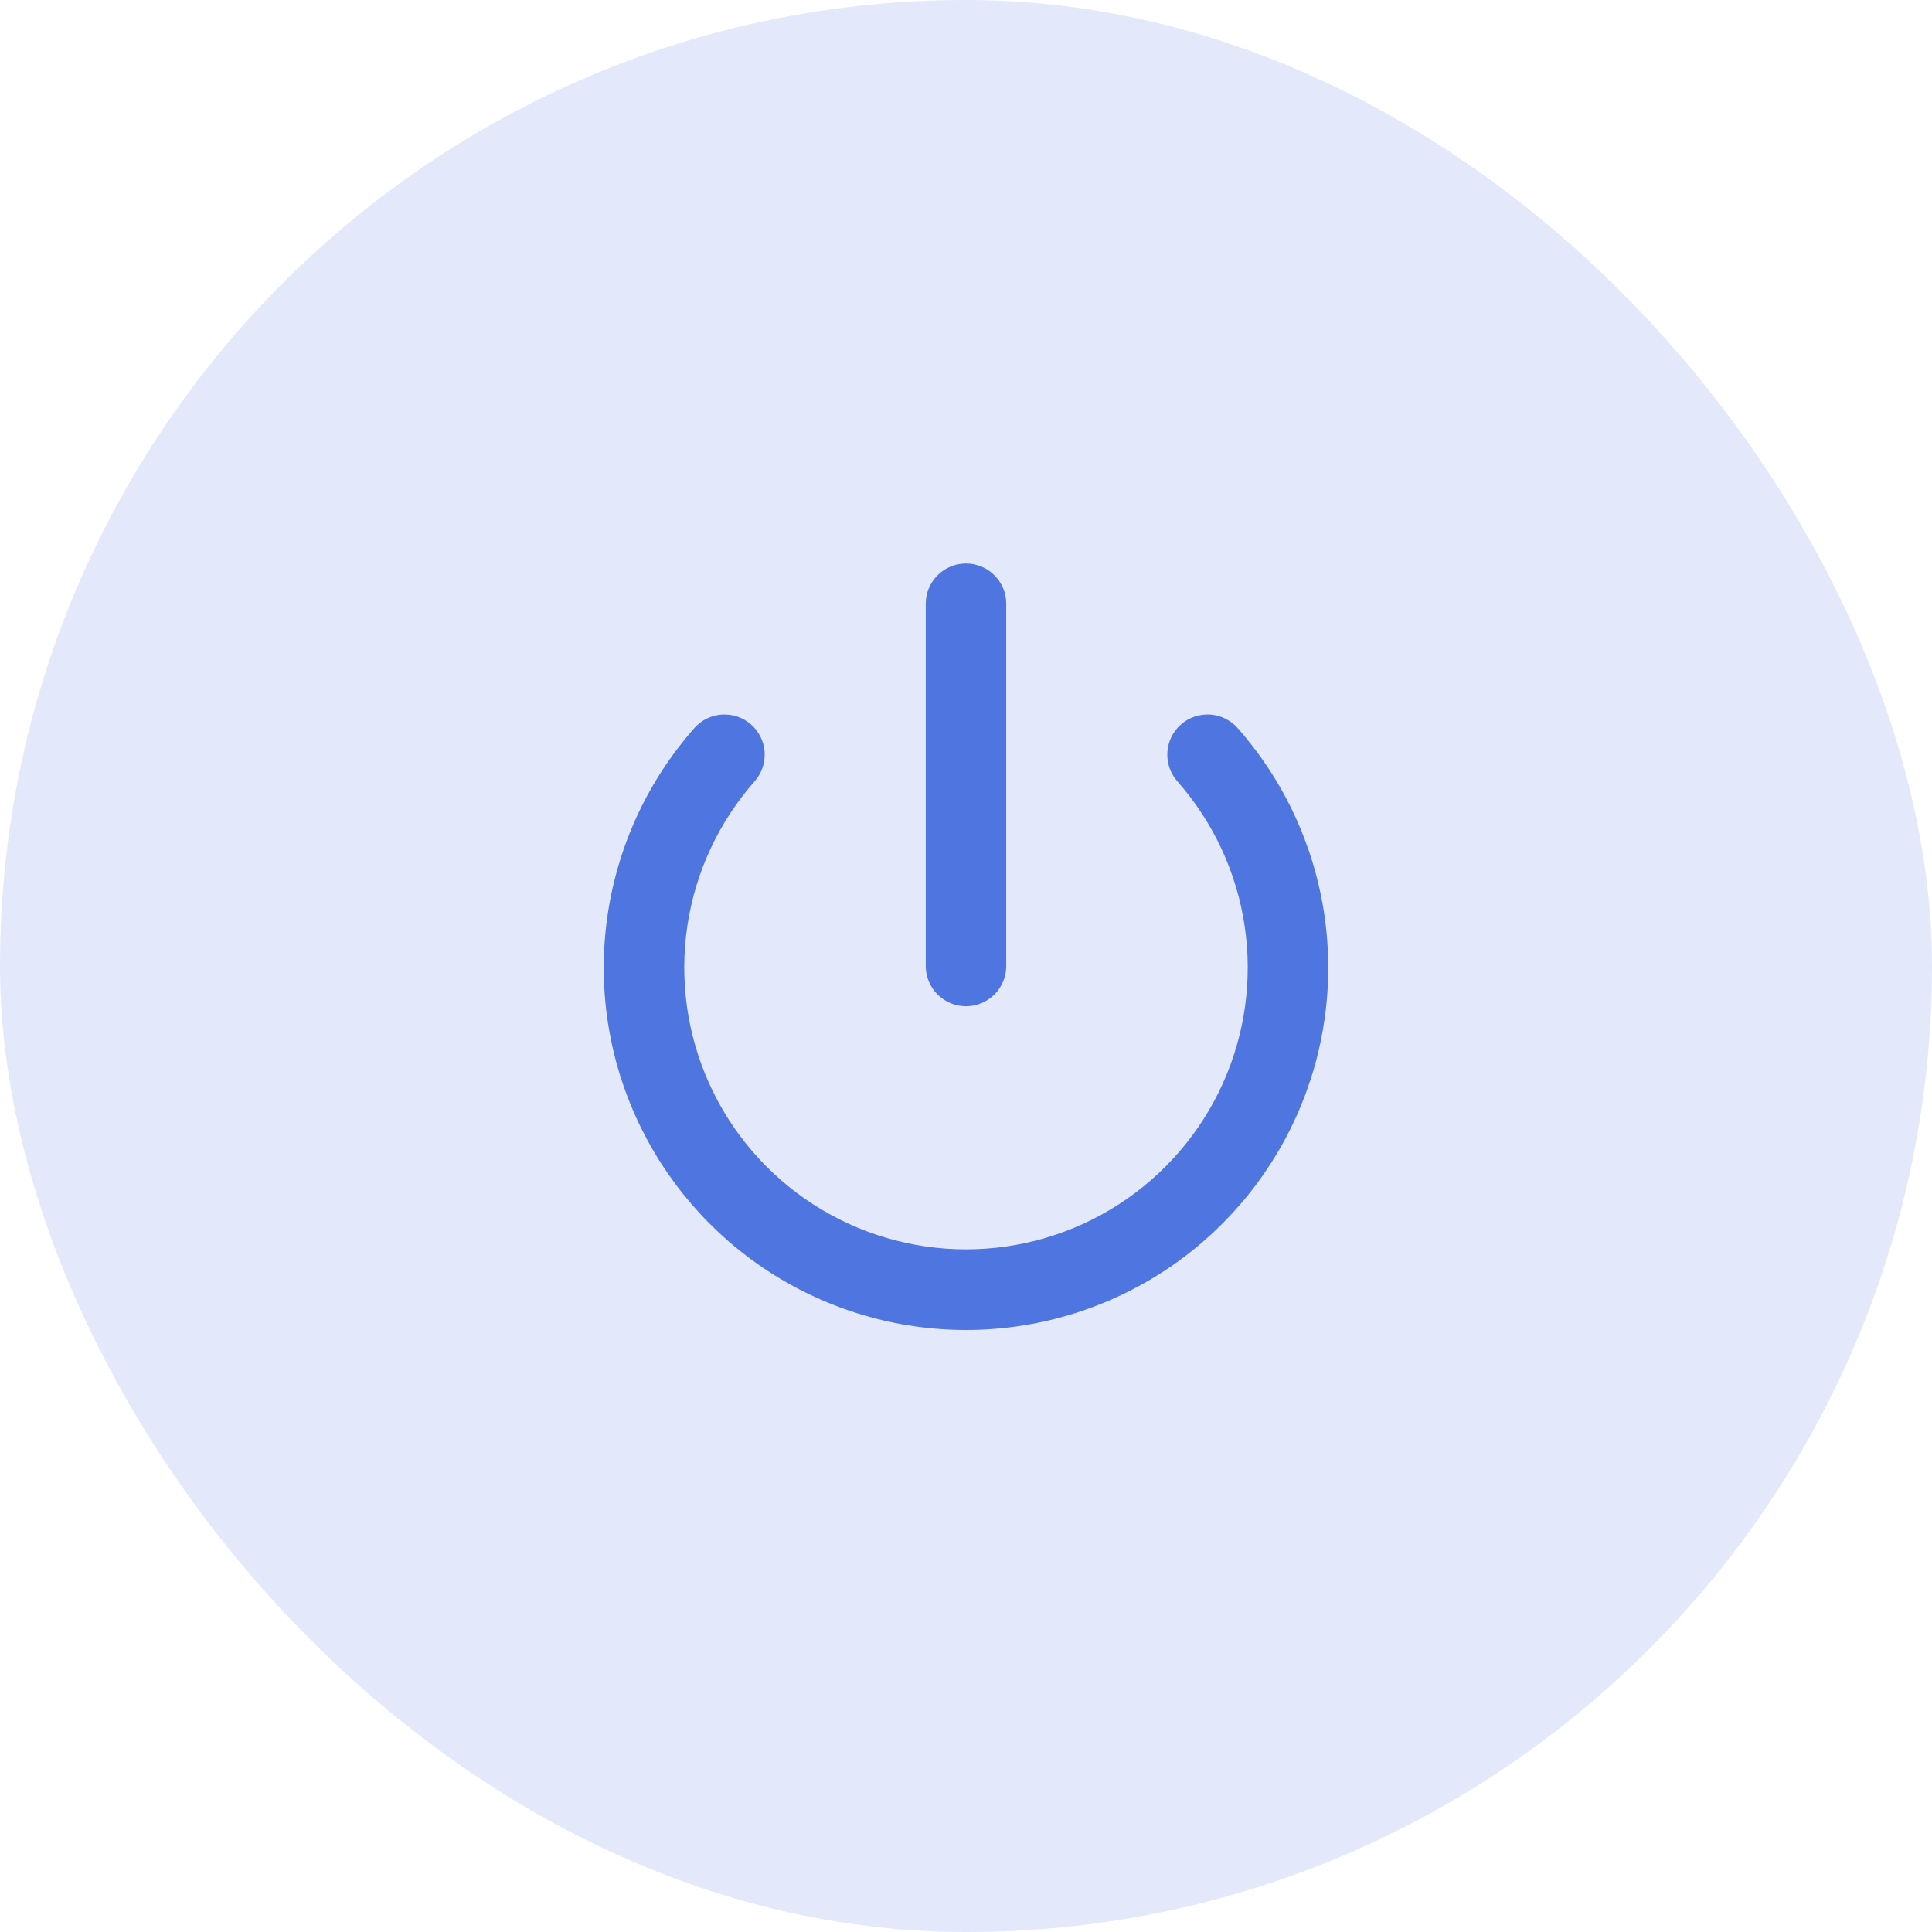
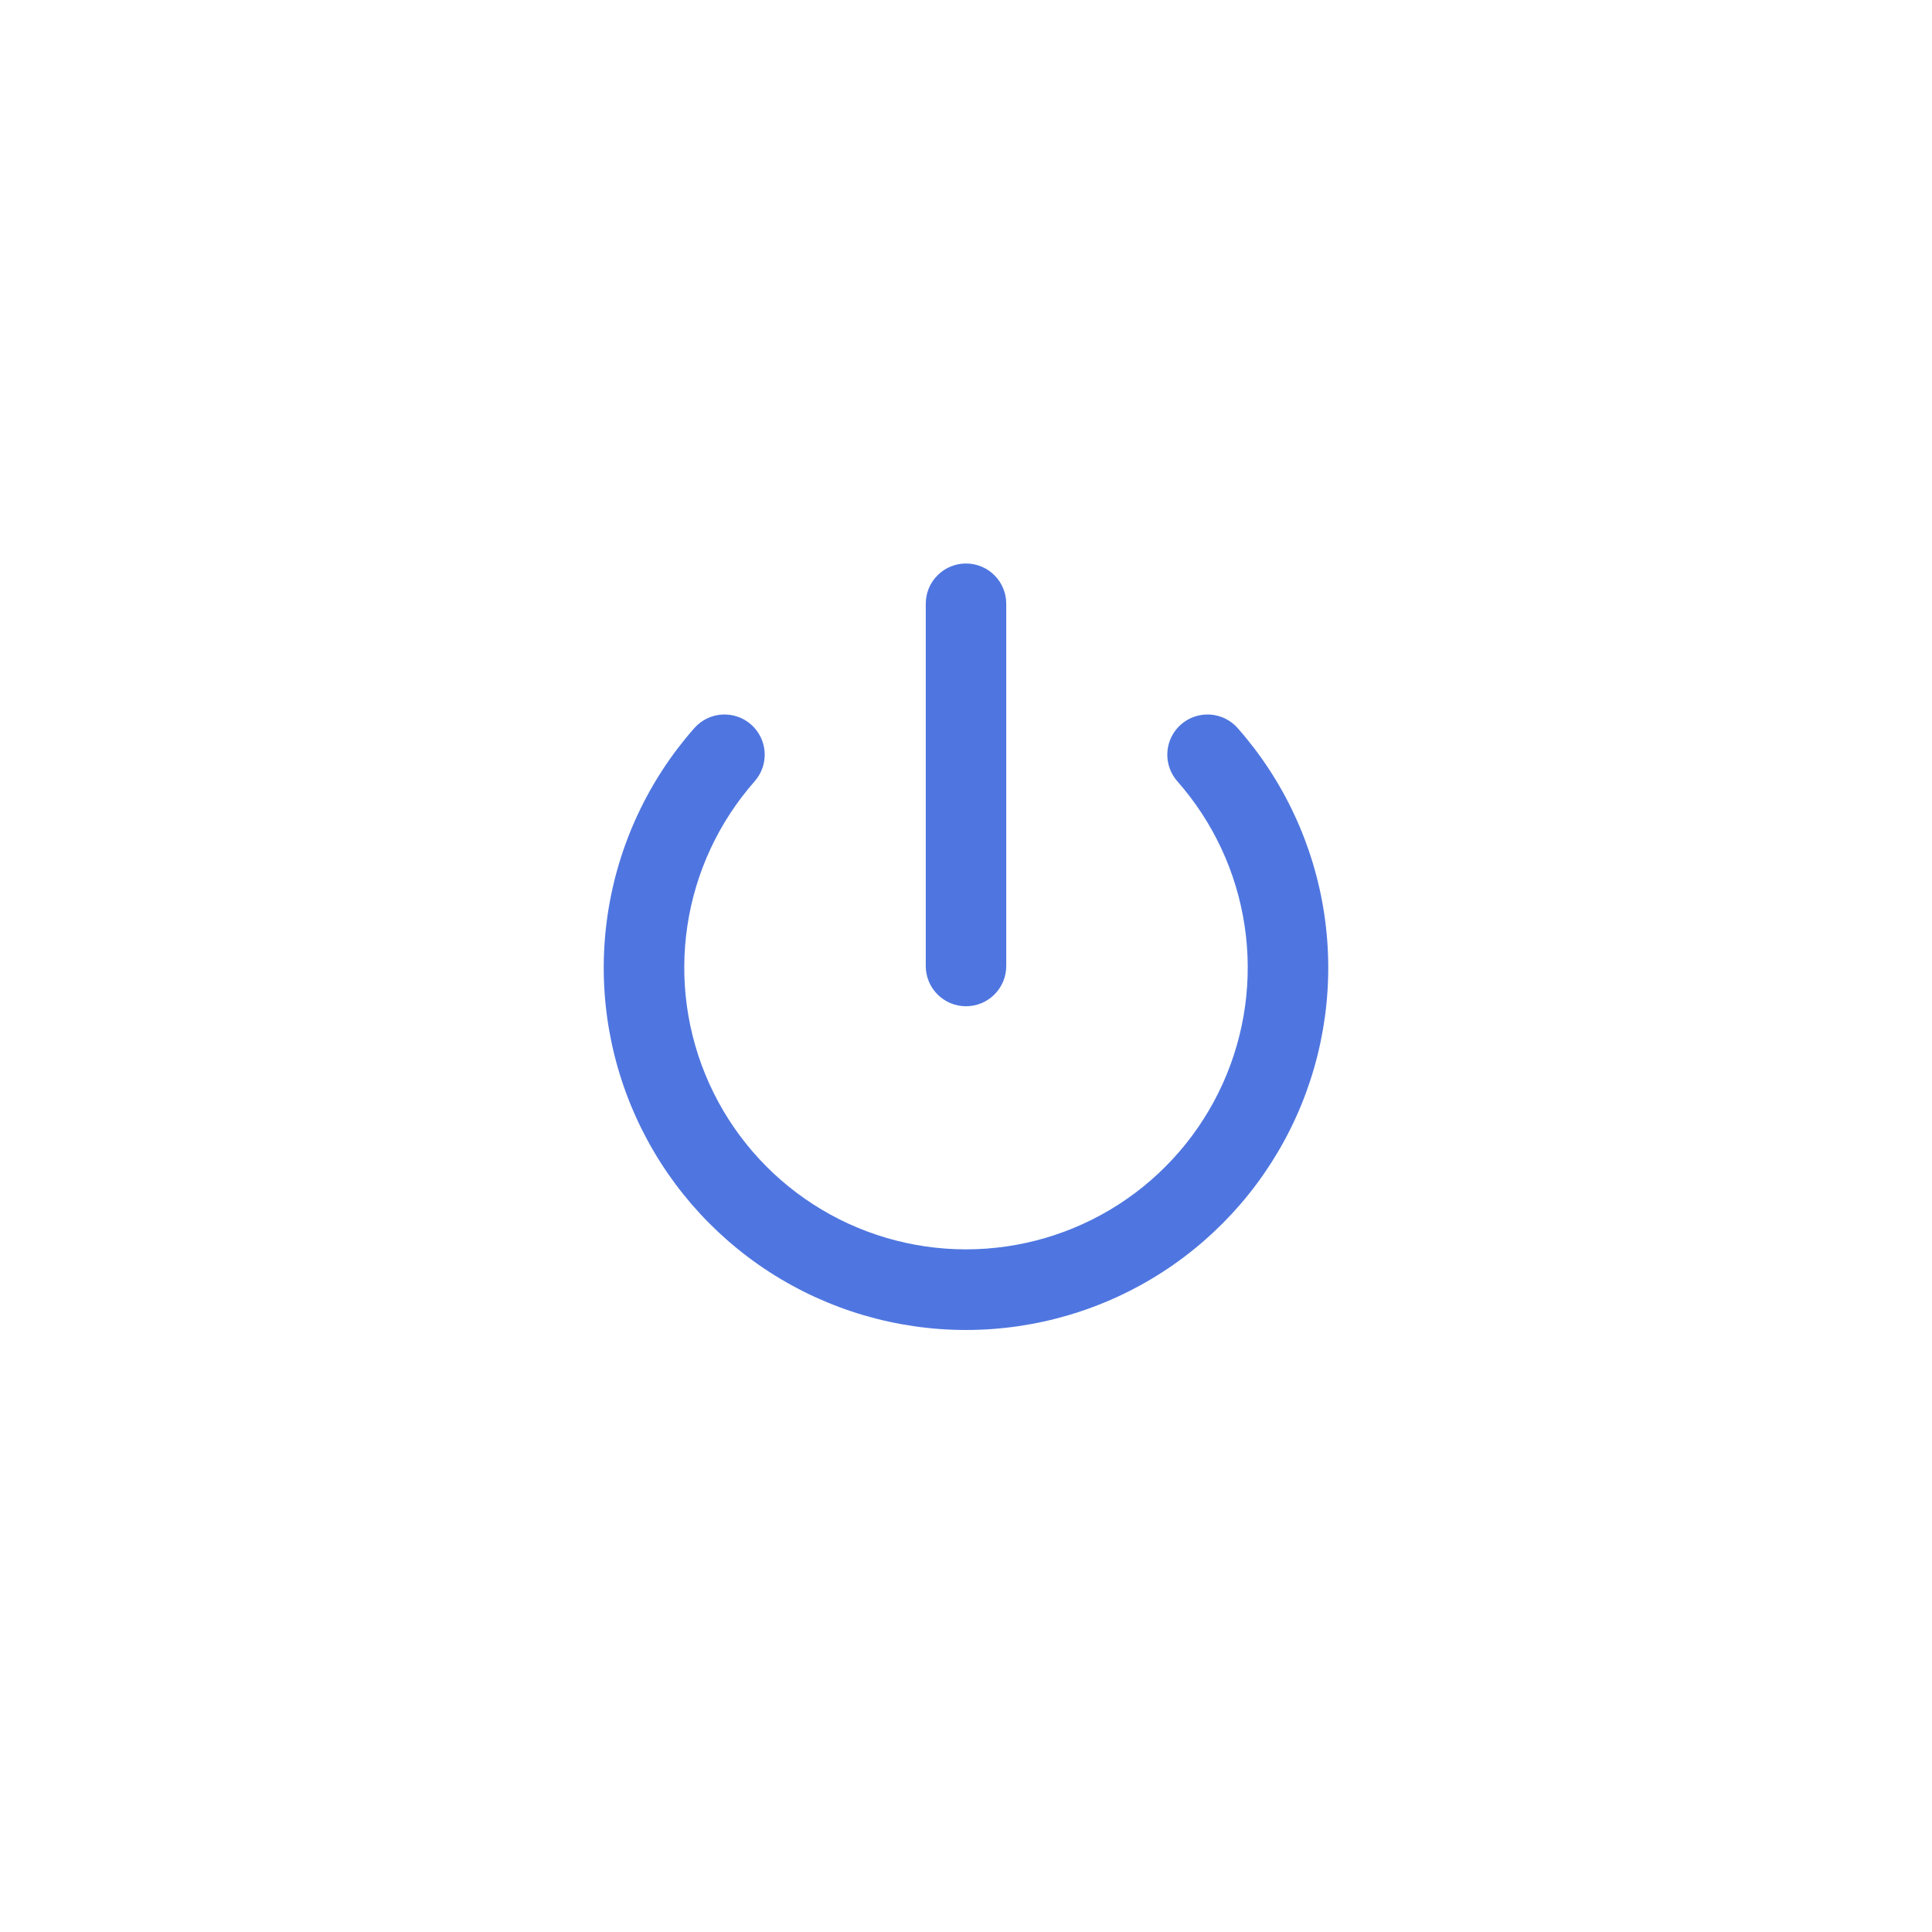
<svg xmlns="http://www.w3.org/2000/svg" width="48" height="48" viewBox="0 0 48 48" fill="none">
-   <rect width="48" height="48" rx="24" fill="#4F76E0" fill-opacity="0.16" />
  <path d="M18.66 18C18.461 17.825 18.201 17.737 17.936 17.753C17.672 17.77 17.425 17.891 17.25 18.09C16.104 19.389 15.358 20.991 15.1 22.704C14.842 24.417 15.084 26.167 15.797 27.746C16.51 29.325 17.663 30.664 19.118 31.604C20.573 32.543 22.268 33.043 24 33.043C25.732 33.043 27.427 32.543 28.882 31.604C30.337 30.664 31.49 29.325 32.203 27.746C32.916 26.167 33.157 24.417 32.9 22.704C32.642 20.991 31.896 19.389 30.75 18.09C30.575 17.891 30.328 17.77 30.064 17.753C29.799 17.737 29.539 17.825 29.34 18C29.141 18.175 29.02 18.422 29.003 18.686C28.986 18.951 29.075 19.211 29.25 19.41C30.141 20.421 30.722 21.666 30.922 22.999C31.122 24.331 30.934 25.692 30.38 26.92C29.826 28.148 28.929 29.19 27.797 29.921C26.666 30.651 25.347 31.04 24 31.04C22.653 31.04 21.334 30.651 20.203 29.921C19.071 29.19 18.174 28.148 17.62 26.92C17.066 25.692 16.878 24.331 17.078 22.999C17.278 21.666 17.859 20.421 18.75 19.41C18.925 19.211 19.014 18.951 18.997 18.686C18.98 18.422 18.859 18.175 18.66 18Z" fill="#4F76E0" />
  <path d="M25 24V15C25 14.735 24.895 14.48 24.707 14.293C24.52 14.105 24.265 14 24 14C23.735 14 23.48 14.105 23.293 14.293C23.105 14.48 23 14.735 23 15V24C23 24.265 23.105 24.52 23.293 24.707C23.48 24.895 23.735 25 24 25C24.265 25 24.52 24.895 24.707 24.707C24.895 24.52 25 24.265 25 24Z" fill="#4F76E0" />
</svg>